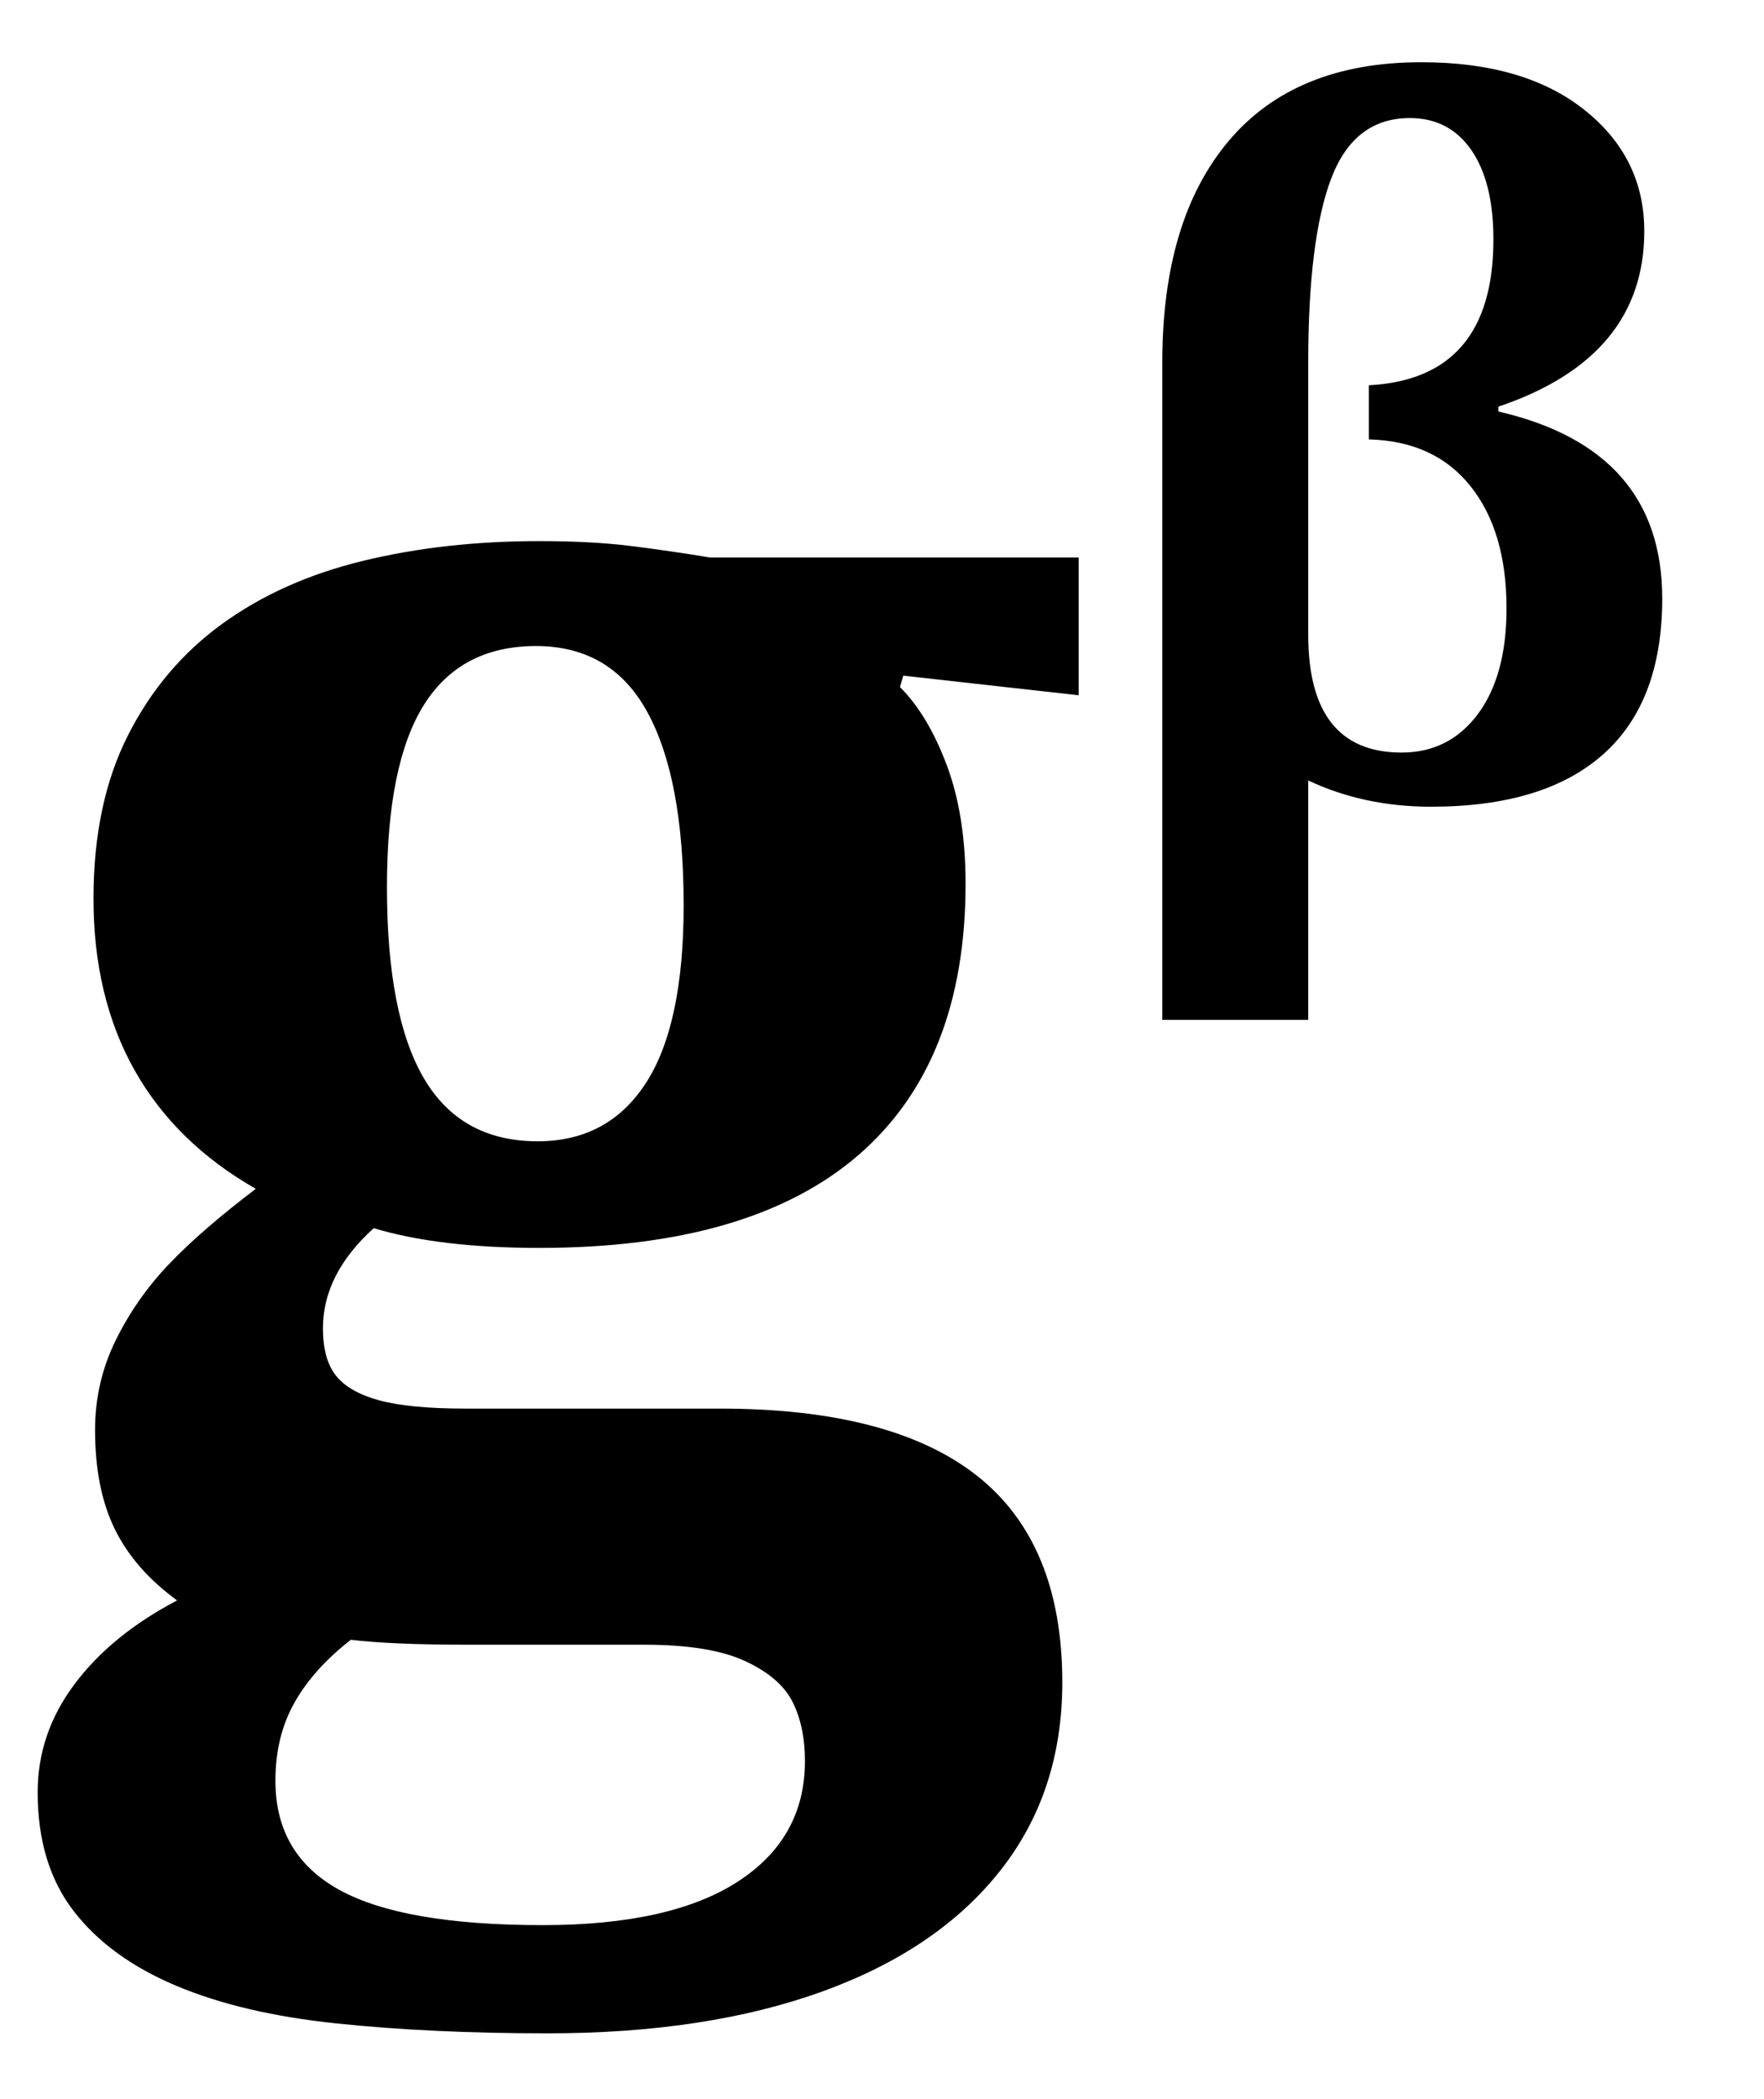
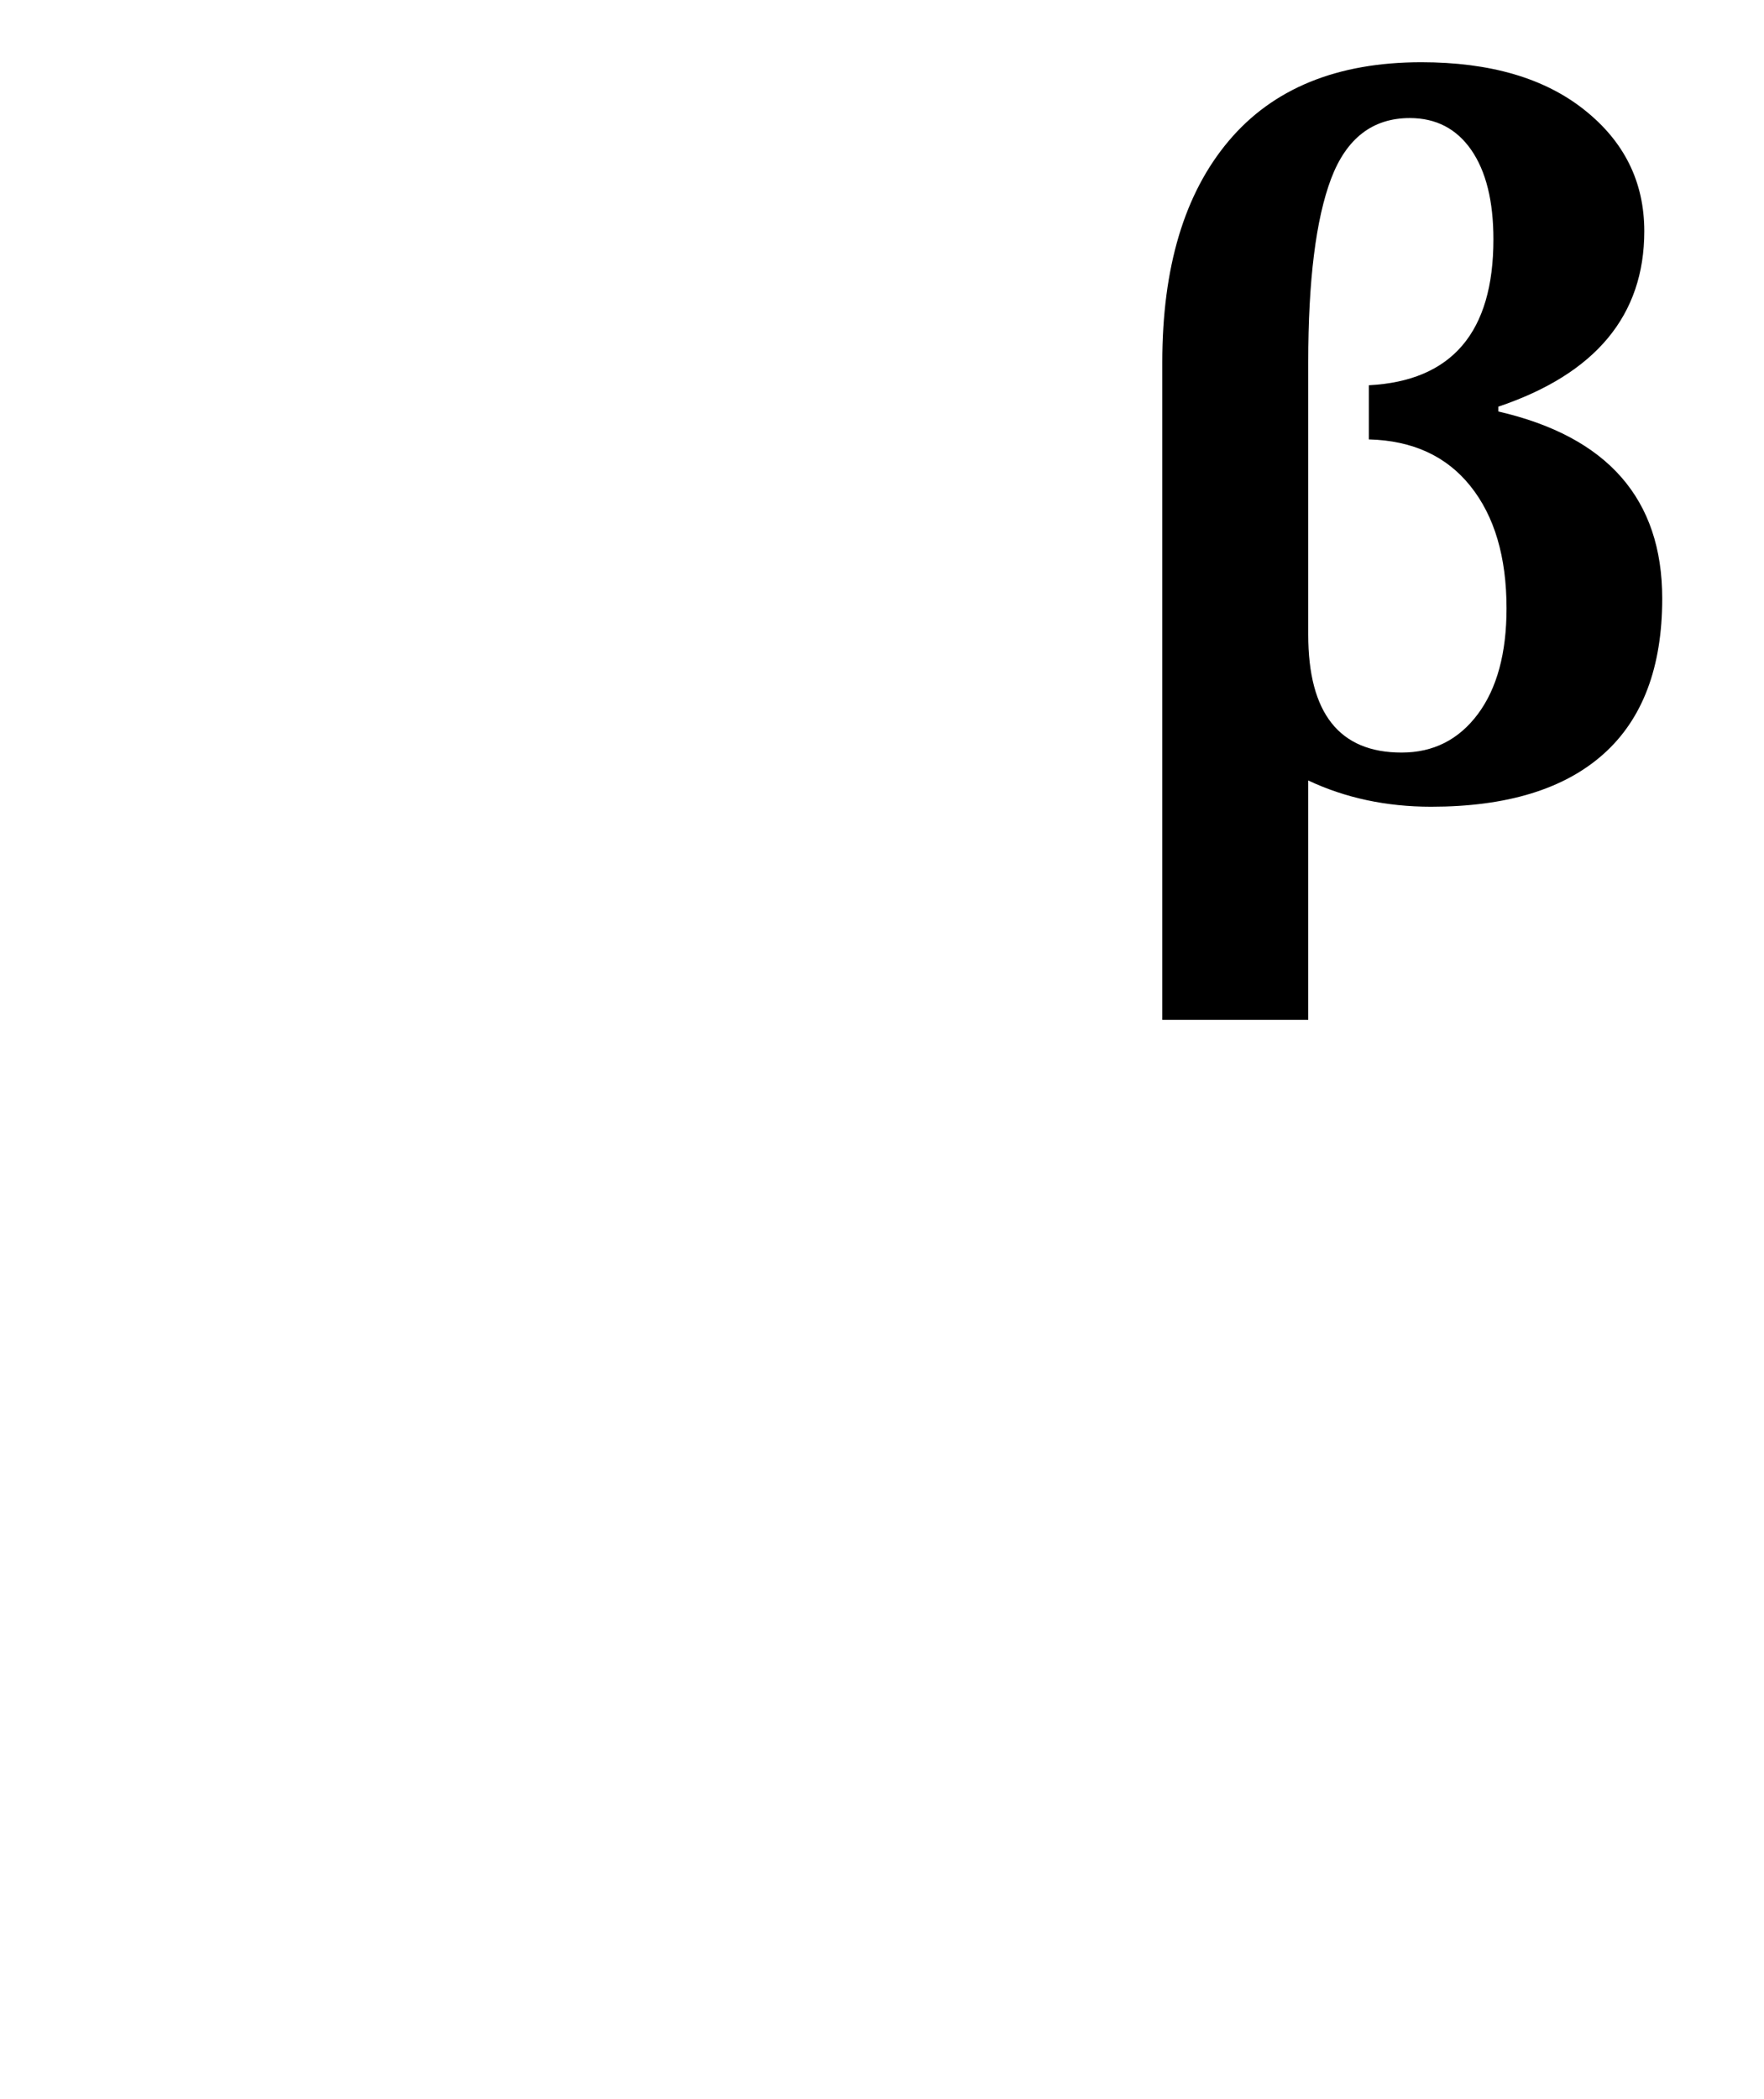
<svg xmlns="http://www.w3.org/2000/svg" stroke-dasharray="none" shape-rendering="auto" font-family="'Dialog'" width="16.813" text-rendering="auto" fill-opacity="1" contentScriptType="text/ecmascript" color-interpolation="auto" color-rendering="auto" preserveAspectRatio="xMidYMid meet" font-size="12" fill="black" stroke="black" image-rendering="auto" stroke-miterlimit="10" zoomAndPan="magnify" version="1.0" stroke-linecap="square" stroke-linejoin="miter" contentStyleType="text/css" font-style="normal" height="20" stroke-width="1" stroke-dashoffset="0" font-weight="normal" stroke-opacity="1" y="-5">
  <defs id="genericDefs" />
  <g>
    <g text-rendering="optimizeLegibility" transform="translate(0,15)" color-rendering="optimizeQuality" color-interpolation="linearRGB" image-rendering="optimizeQuality">
-       <path d="M10.281 -8.375 L8.609 -8.562 L8.578 -8.453 Q8.844 -8.188 9.023 -7.711 Q9.203 -7.234 9.203 -6.578 Q9.203 -4.875 8.18 -3.992 Q7.156 -3.109 5.141 -3.109 Q4.188 -3.109 3.562 -3.297 Q3.078 -2.859 3.078 -2.344 Q3.078 -2.047 3.203 -1.891 Q3.328 -1.734 3.617 -1.656 Q3.906 -1.578 4.438 -1.578 L6.859 -1.578 Q8.5 -1.578 9.312 -0.938 Q10.125 -0.297 10.125 1.031 Q10.125 2.078 9.531 2.828 Q8.938 3.578 7.836 3.977 Q6.734 4.375 5.219 4.375 Q4.109 4.375 3.211 4.281 Q2.312 4.188 1.68 3.922 Q1.047 3.656 0.703 3.211 Q0.359 2.766 0.359 2.078 Q0.359 1.516 0.711 1.047 Q1.062 0.578 1.688 0.25 Q1.281 -0.047 1.094 -0.43 Q0.906 -0.812 0.906 -1.375 Q0.906 -1.828 1.102 -2.227 Q1.297 -2.625 1.609 -2.953 Q1.922 -3.281 2.438 -3.672 Q1.672 -4.109 1.281 -4.805 Q0.891 -5.5 0.891 -6.438 Q0.891 -7.344 1.219 -7.992 Q1.547 -8.641 2.117 -9.055 Q2.688 -9.469 3.461 -9.656 Q4.234 -9.844 5.141 -9.844 Q5.641 -9.844 6.016 -9.797 Q6.391 -9.75 6.766 -9.688 L10.281 -9.688 L10.281 -8.375 ZM3.688 -6.547 Q3.688 -5.328 4.039 -4.727 Q4.391 -4.125 5.125 -4.125 Q5.797 -4.125 6.156 -4.68 Q6.516 -5.234 6.516 -6.375 Q6.516 -7.578 6.172 -8.211 Q5.828 -8.844 5.109 -8.844 Q4.391 -8.844 4.039 -8.281 Q3.688 -7.719 3.688 -6.547 ZM3.344 0.625 Q2.984 0.906 2.805 1.227 Q2.625 1.547 2.625 1.969 Q2.625 2.672 3.234 3.008 Q3.844 3.344 5.172 3.344 Q6.391 3.344 7.031 2.93 Q7.672 2.516 7.672 1.781 Q7.672 1.453 7.555 1.219 Q7.438 0.984 7.102 0.828 Q6.766 0.672 6.141 0.672 L4.453 0.672 Q3.734 0.672 3.344 0.625 Z" stroke="none" />
-     </g>
+       </g>
    <g text-rendering="optimizeLegibility" transform="translate(10.281,7.609)" color-rendering="optimizeQuality" color-interpolation="linearRGB" image-rendering="optimizeQuality">
      <path d="M4 -3.688 Q5.562 -3.328 5.562 -1.906 Q5.562 -0.922 5 -0.422 Q4.438 0.078 3.359 0.078 Q2.719 0.078 2.188 -0.172 L2.188 2.109 L0.797 2.109 L0.797 -4.156 Q0.797 -5.516 1.43 -6.266 Q2.062 -7.016 3.266 -7.016 Q4.25 -7.016 4.82 -6.562 Q5.391 -6.109 5.391 -5.406 Q5.391 -4.203 4 -3.734 L4 -3.688 ZM2.766 -3.938 Q3.953 -4 3.953 -5.328 Q3.953 -5.875 3.742 -6.18 Q3.531 -6.484 3.156 -6.484 Q2.625 -6.484 2.406 -5.906 Q2.188 -5.328 2.188 -4.156 L2.188 -1.562 Q2.188 -0.438 3.078 -0.438 Q3.531 -0.438 3.805 -0.805 Q4.078 -1.172 4.078 -1.812 Q4.078 -2.547 3.734 -2.977 Q3.391 -3.406 2.766 -3.422 L2.766 -3.938 Z" stroke="none" />
    </g>
  </g>
</svg>